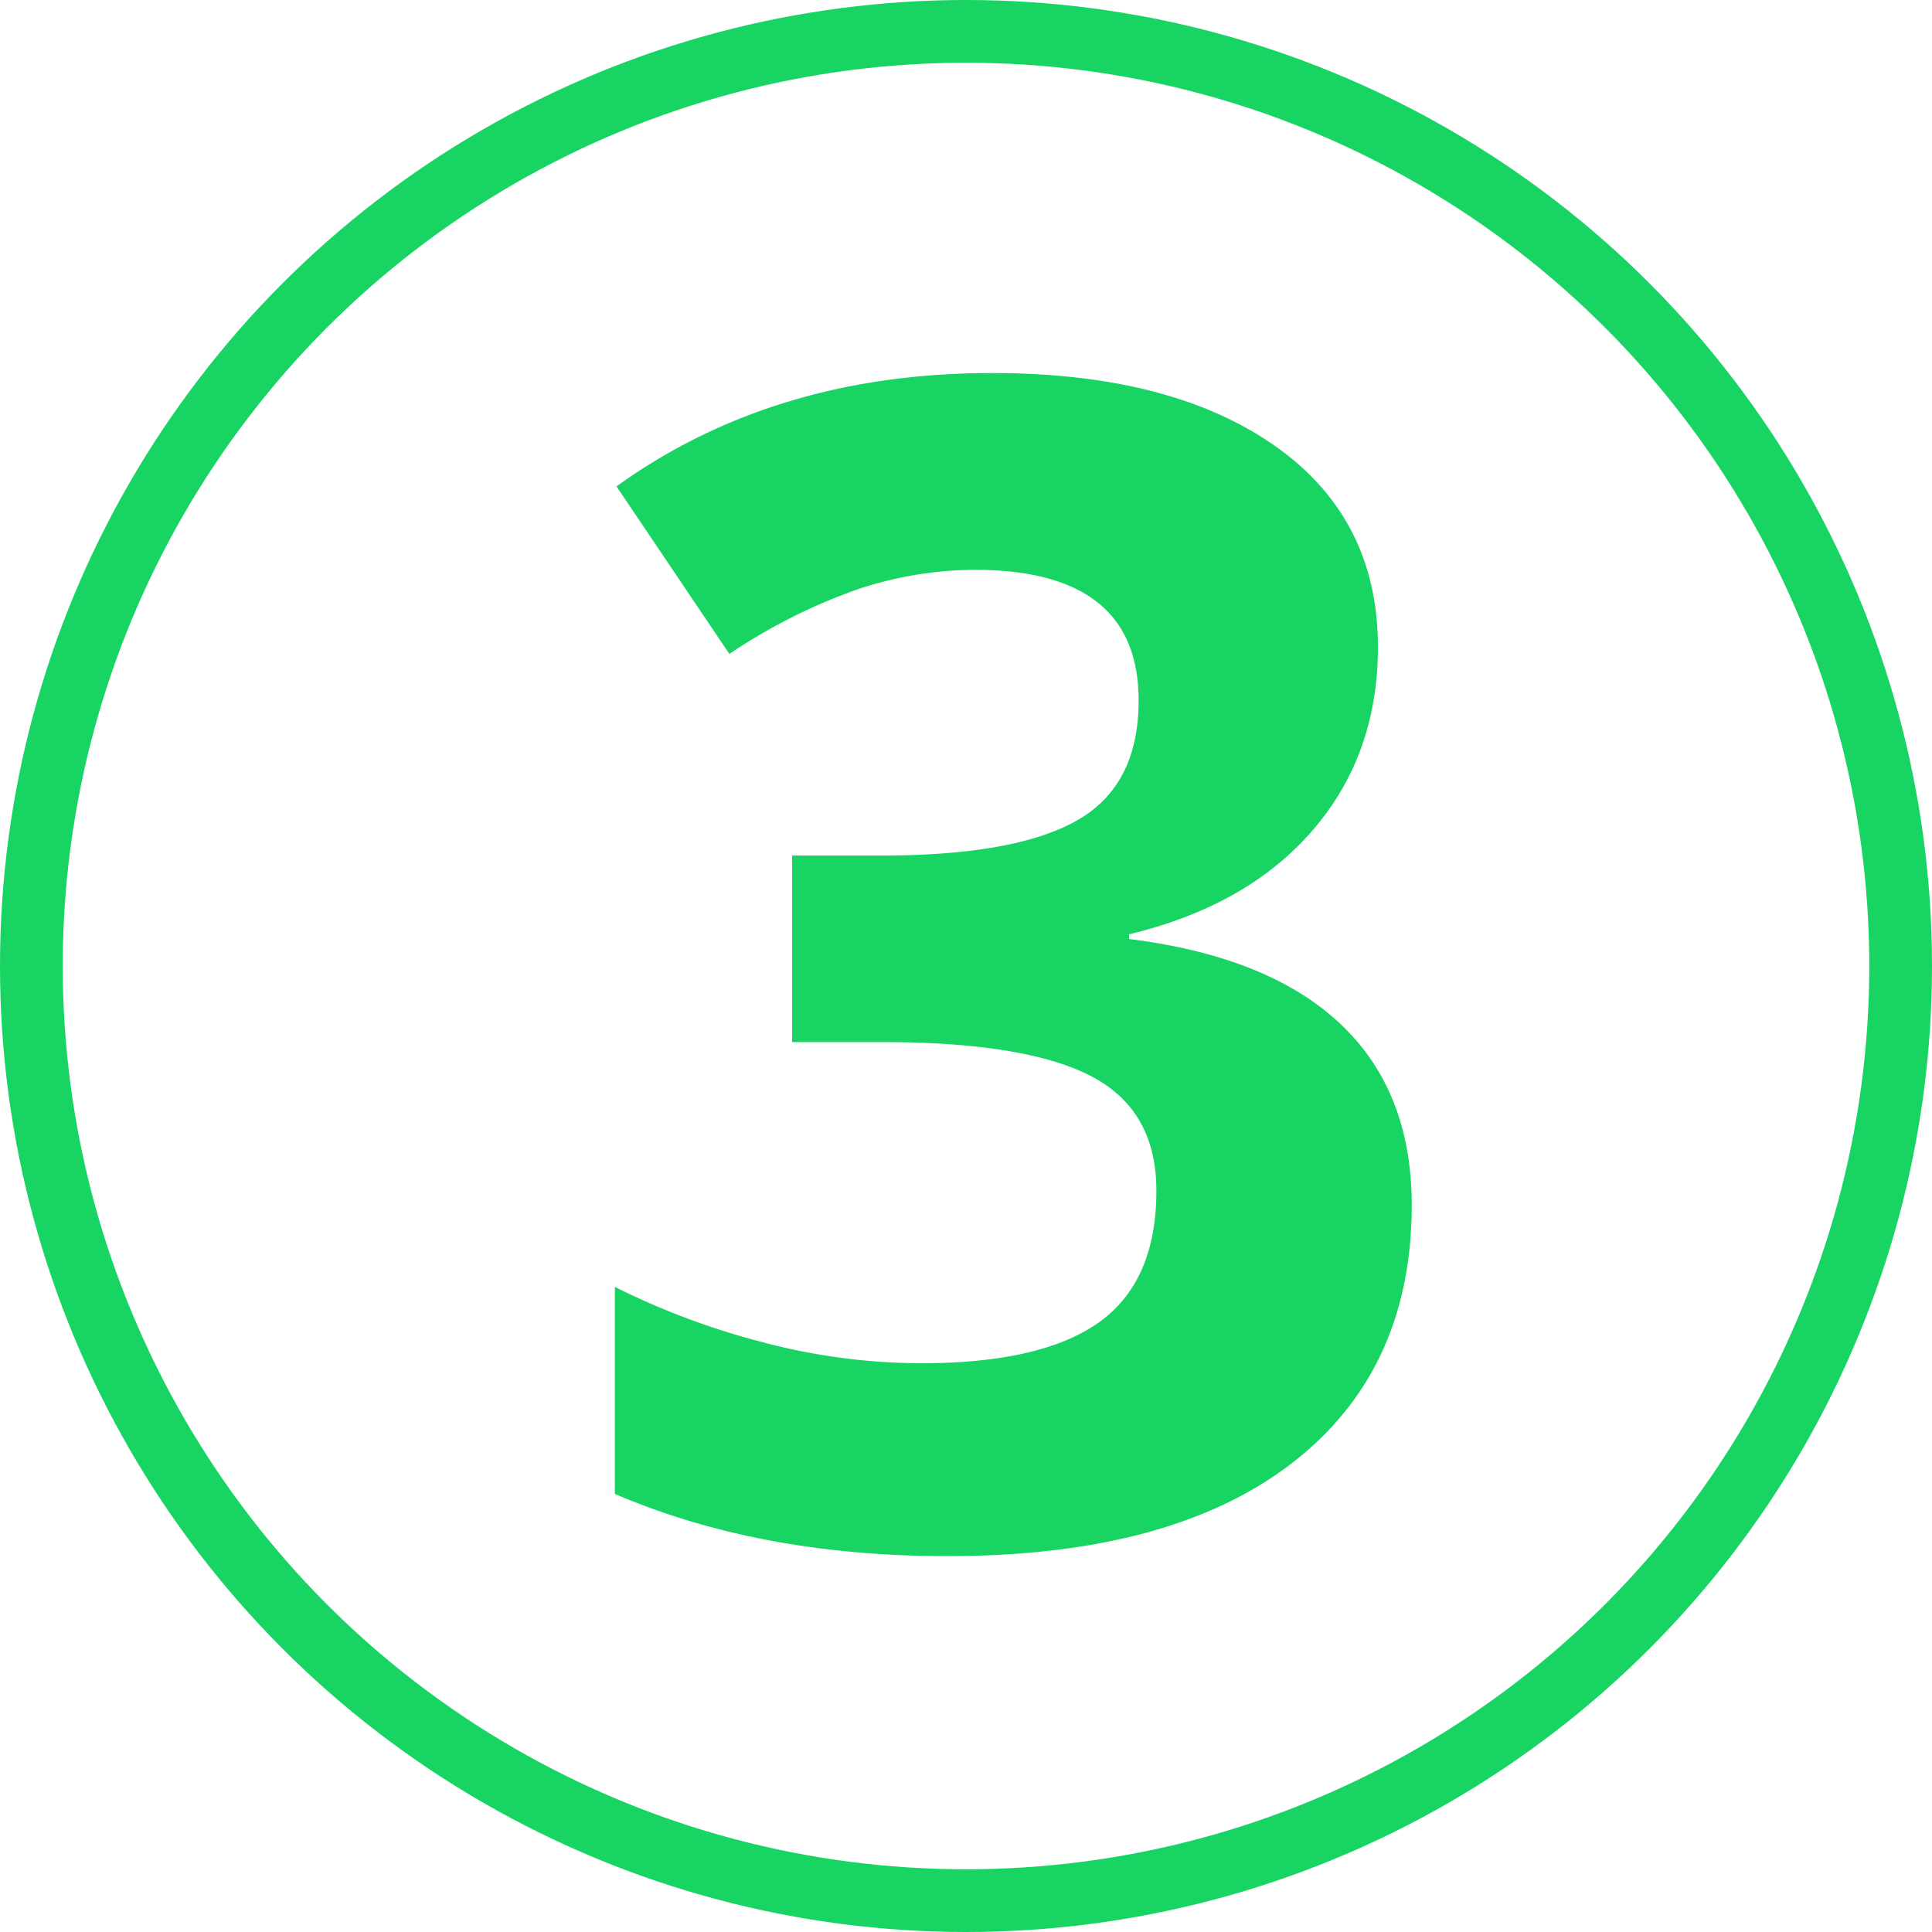
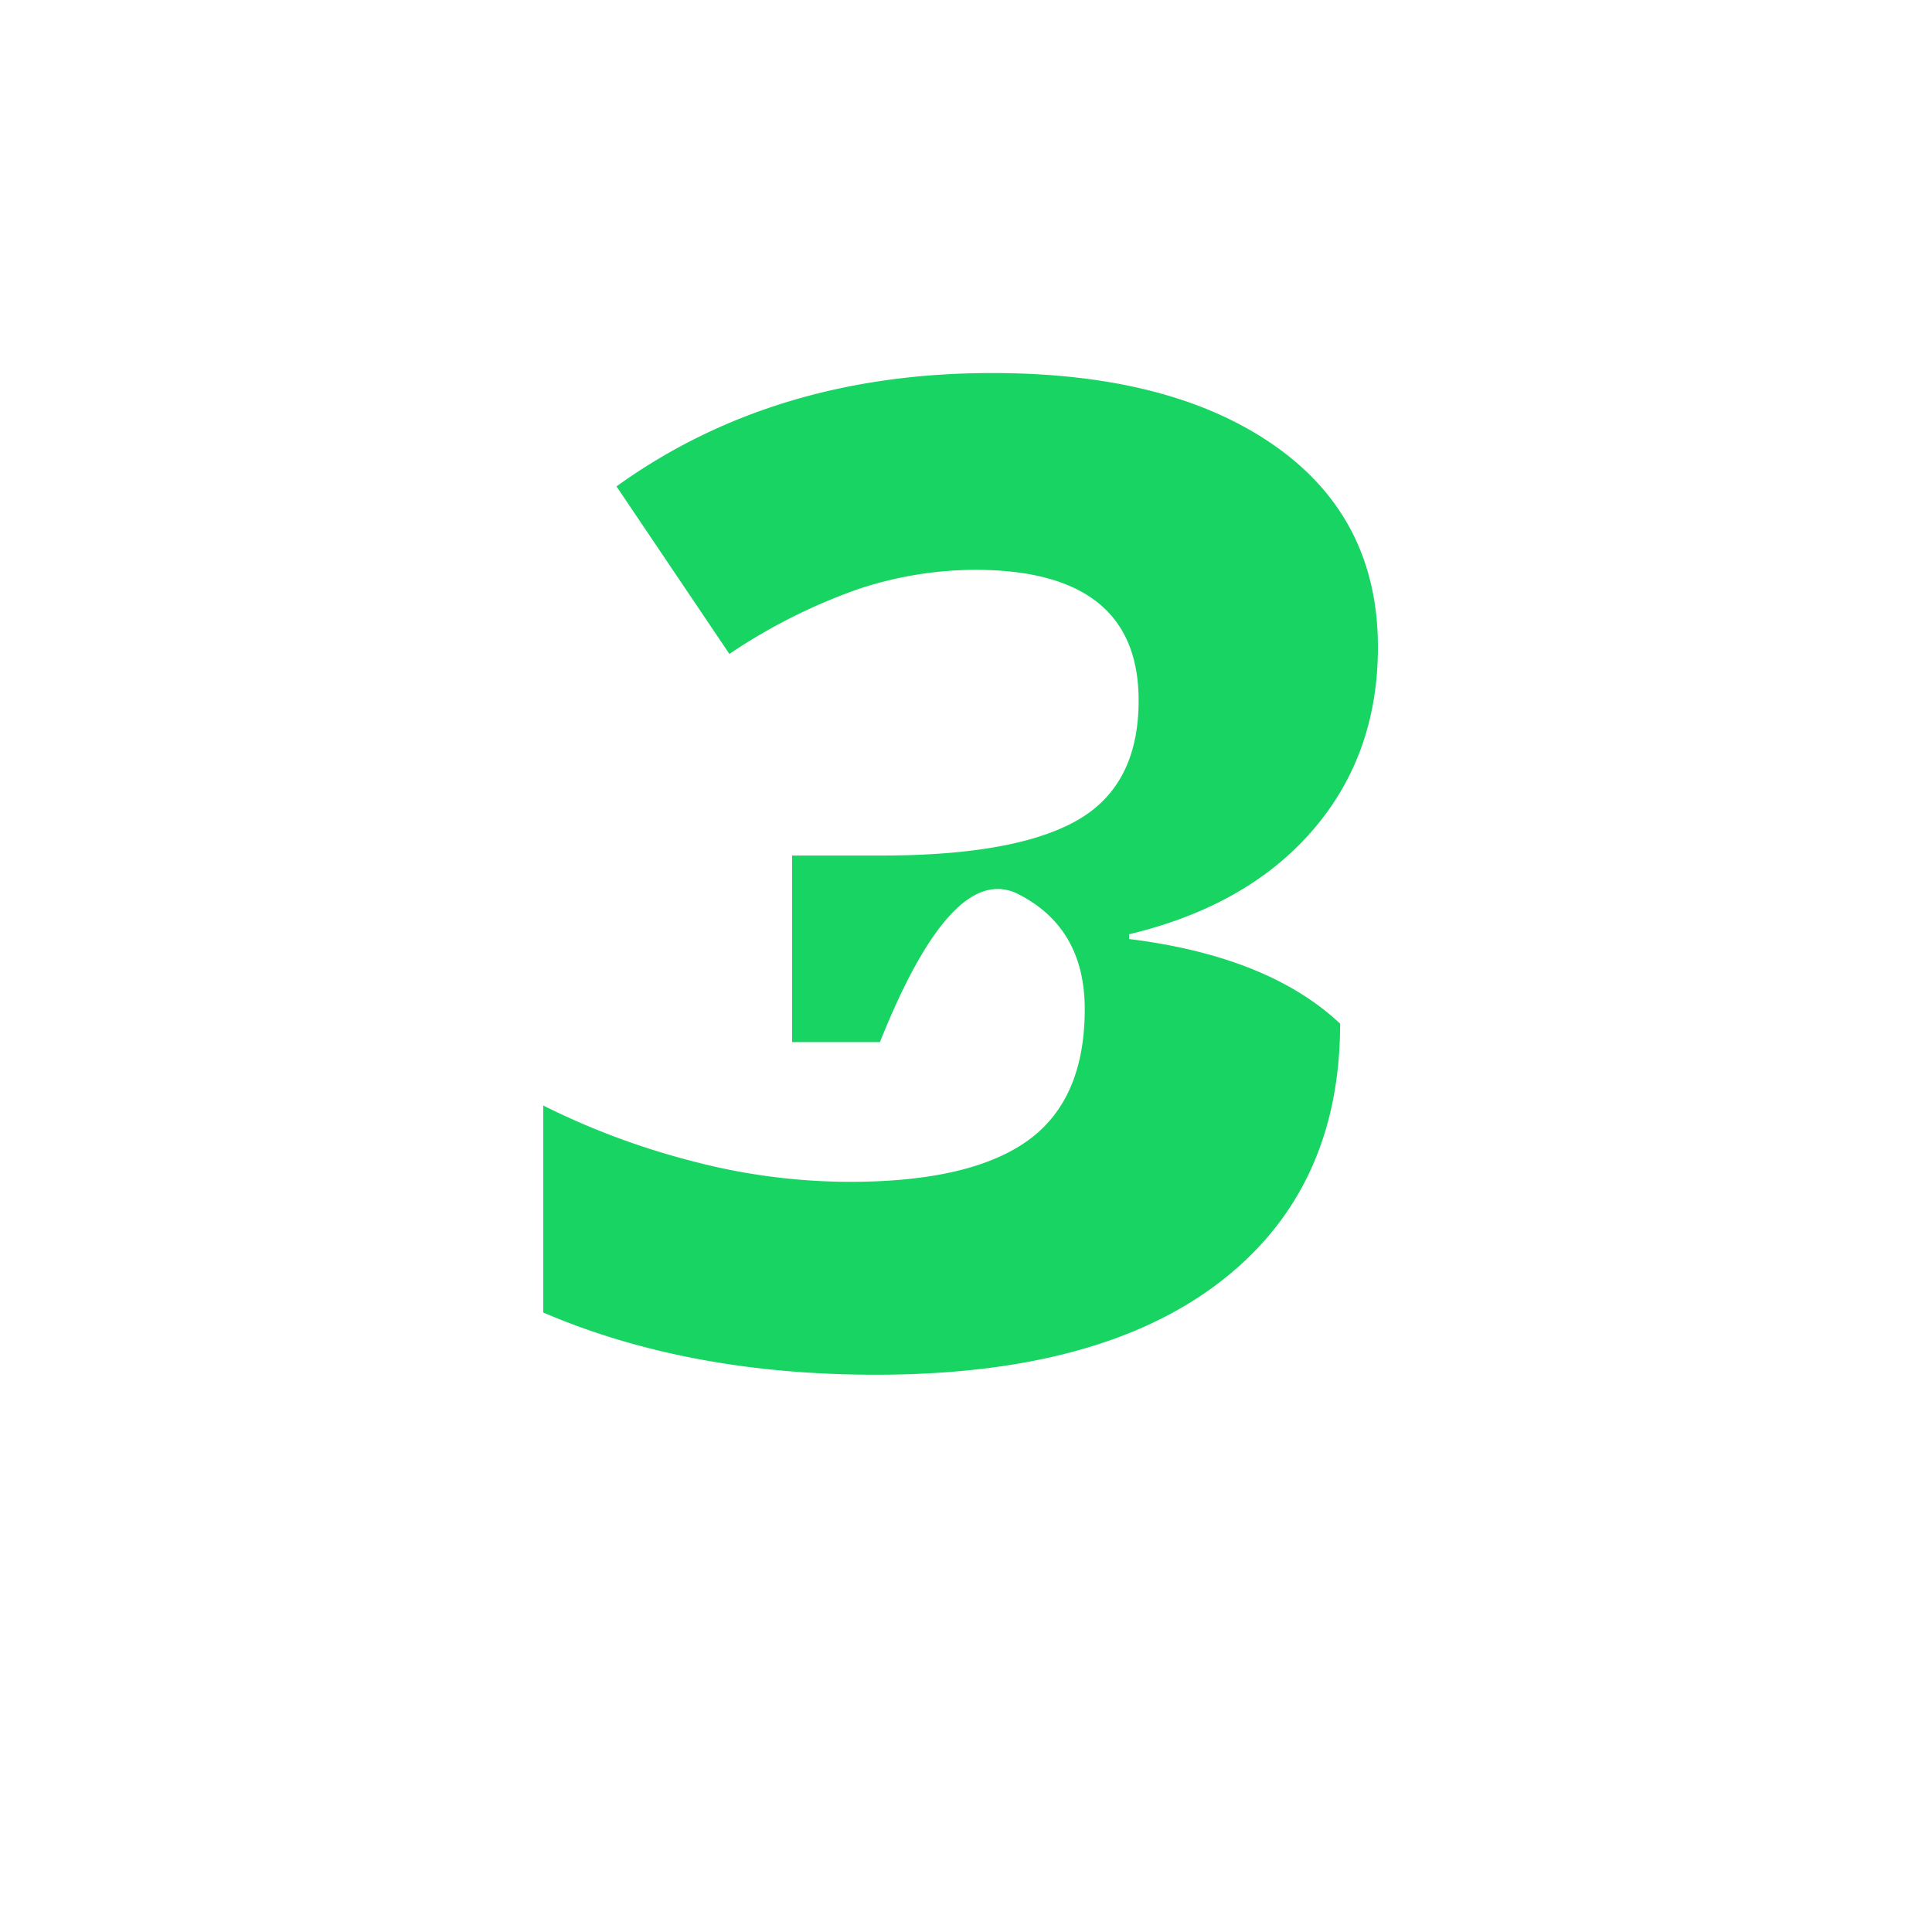
<svg xmlns="http://www.w3.org/2000/svg" id="Calque_1" data-name="Calque 1" viewBox="0 0 308 308">
  <defs>
    <style>.cls-1{fill:none;stroke:#18d462;stroke-miterlimit:10;stroke-width:10px;}.cls-2{fill:#18d462;}</style>
  </defs>
-   <circle class="cls-1" cx="154" cy="154" r="149" />
-   <path class="cls-2" d="M303.39,195.89q0,17.19-10.42,29.24t-29.24,16.56v.76q22.22,2.76,33.63,13.49t11.42,28.92q0,26.47-19.2,41.22t-54.84,14.75q-29.87,0-53-9.92v-33a119.59,119.59,0,0,0,23.46,8.79,99.2,99.2,0,0,0,25.35,3.38q19.2,0,28.36-6.52t9.16-21q0-12.92-10.54-18.32T224,258.88H210V229.14H224.2q21.33,0,31.19-5.58t9.85-19.14q0-20.82-26.1-20.83a60,60,0,0,0-18.39,3A90,90,0,0,0,200,197L182,170.29q25.1-18.07,59.86-18.07,28.48,0,45,11.54T303.39,195.89Z" transform="translate(-83.72 -92.75)" />
+   <path class="cls-2" d="M303.39,195.89q0,17.19-10.42,29.24t-29.24,16.56v.76q22.22,2.76,33.63,13.49q0,26.47-19.2,41.22t-54.84,14.75q-29.87,0-53-9.92v-33a119.59,119.59,0,0,0,23.46,8.79,99.2,99.2,0,0,0,25.35,3.38q19.2,0,28.36-6.52t9.16-21q0-12.92-10.54-18.32T224,258.88H210V229.14H224.2q21.33,0,31.19-5.58t9.85-19.14q0-20.82-26.1-20.83a60,60,0,0,0-18.39,3A90,90,0,0,0,200,197L182,170.29q25.1-18.07,59.86-18.07,28.48,0,45,11.54T303.39,195.89Z" transform="translate(-83.72 -92.75)" />
</svg>